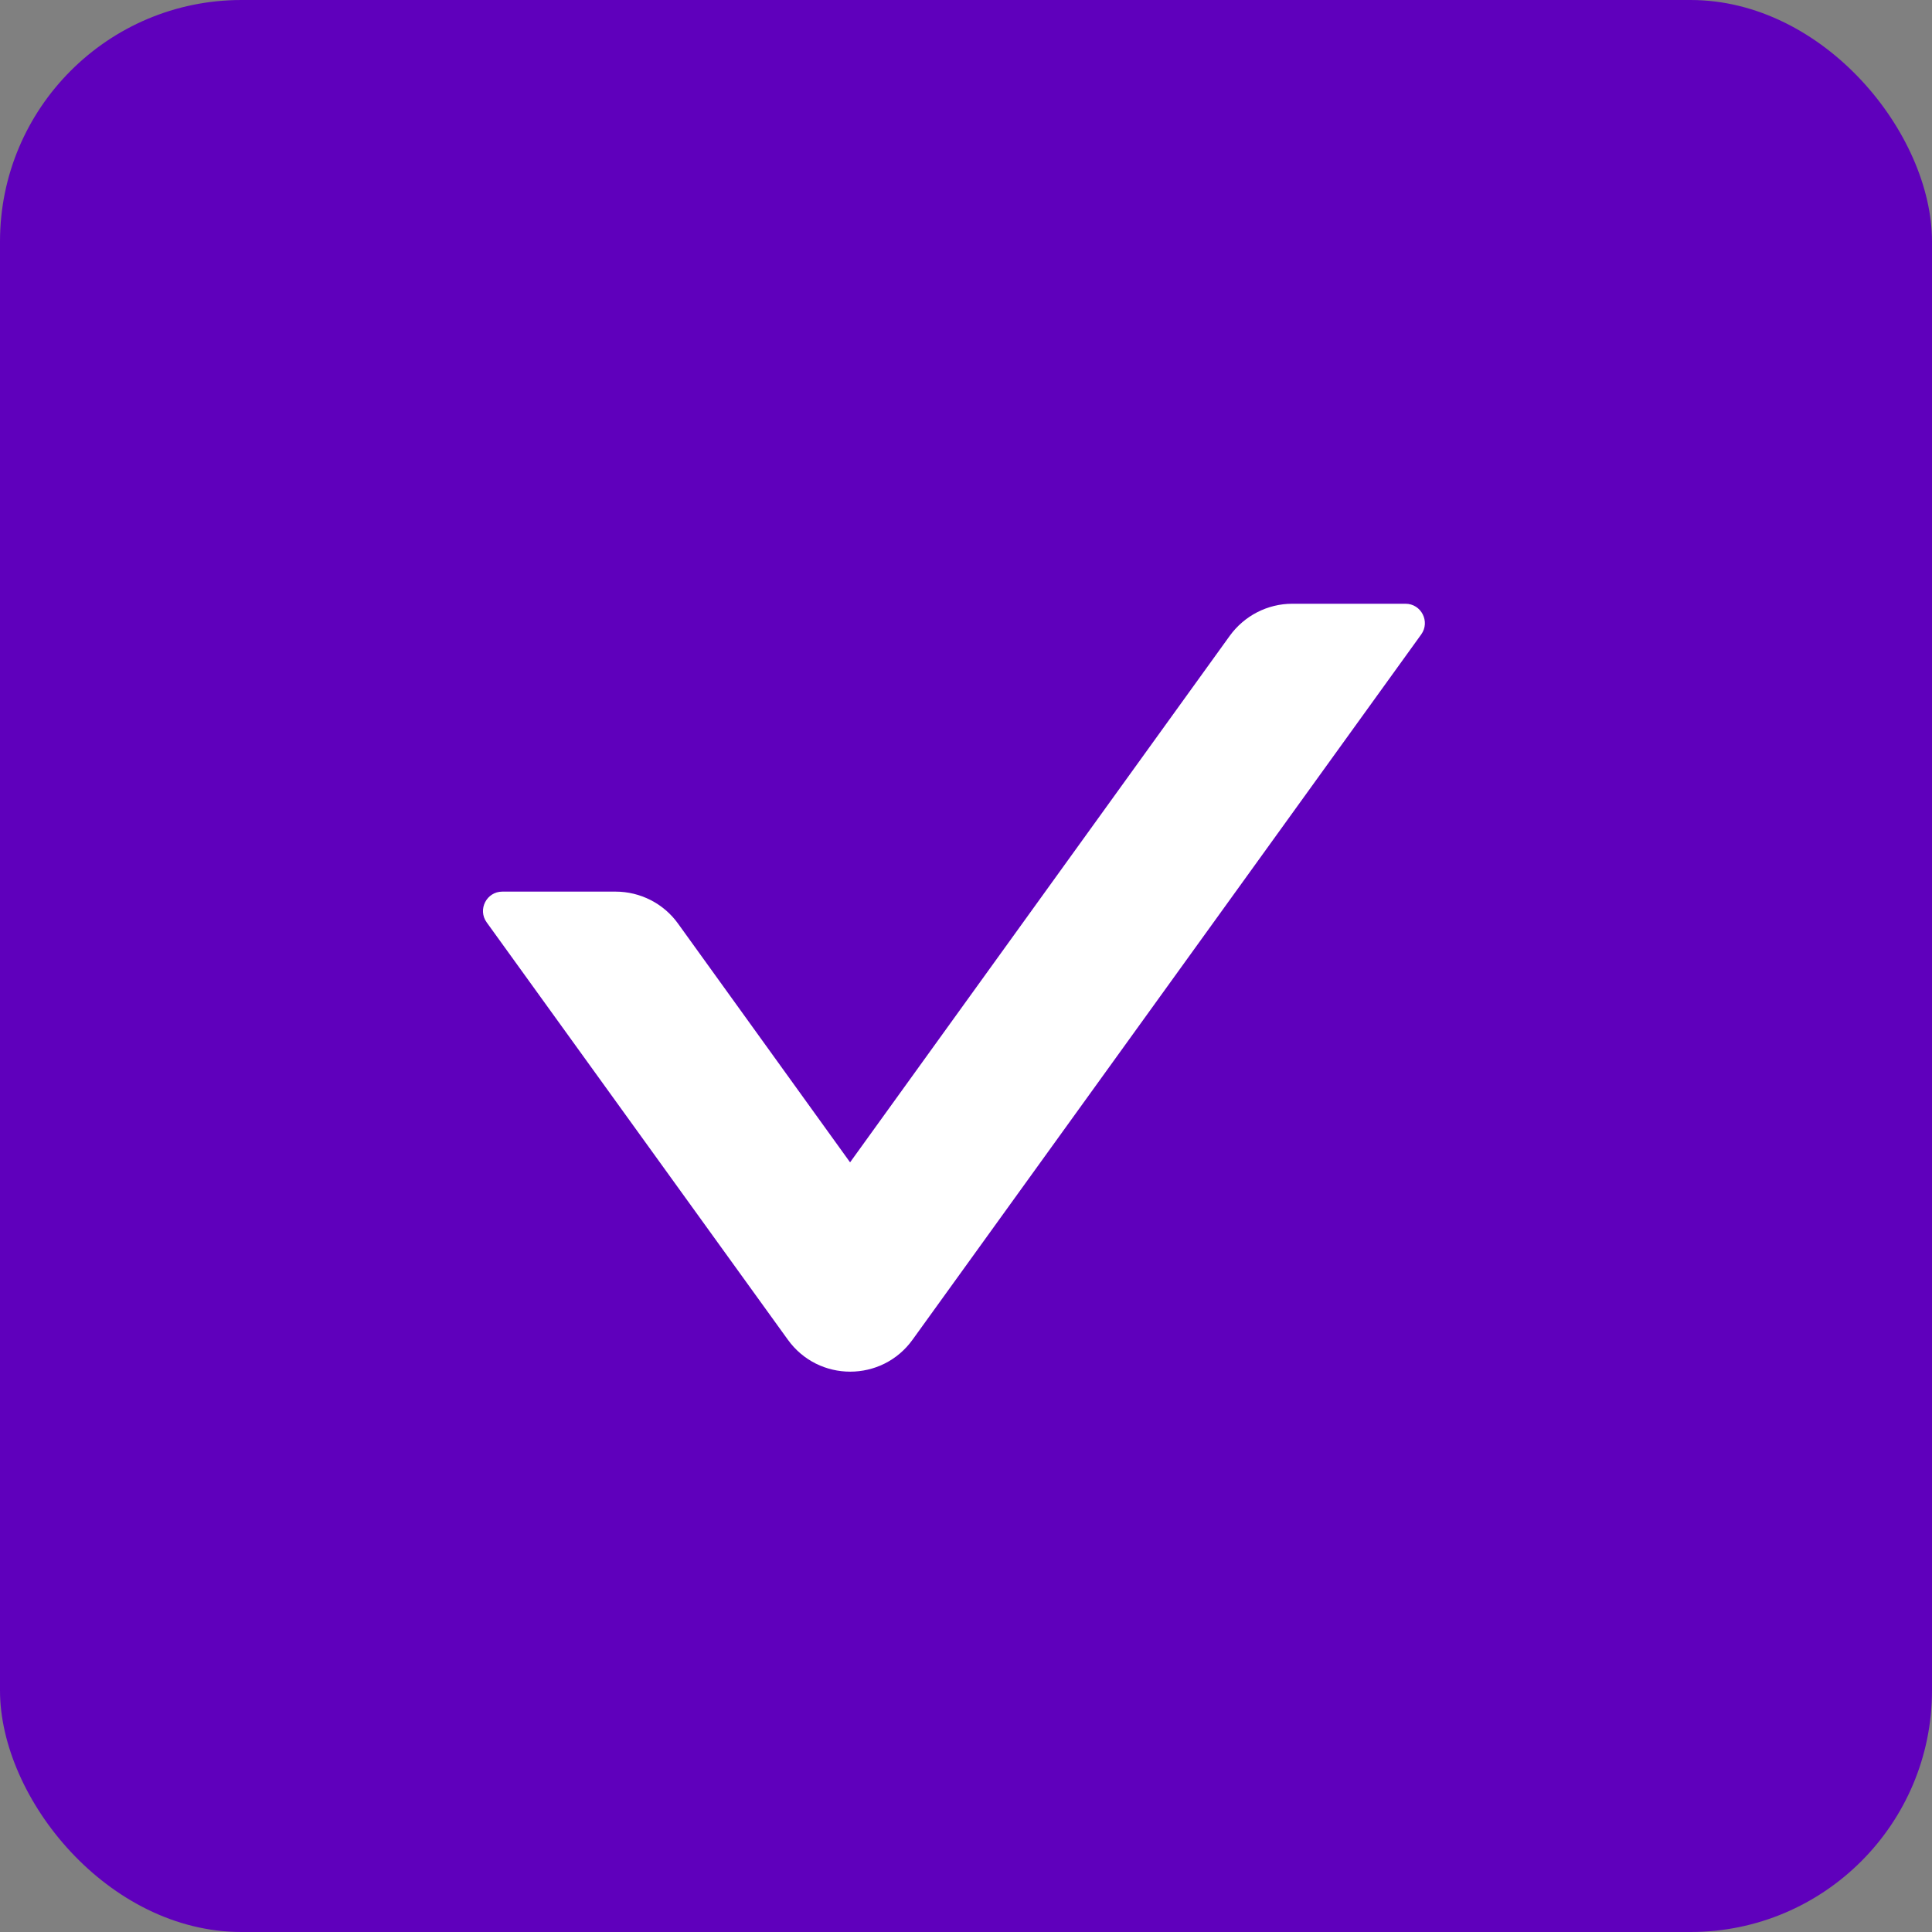
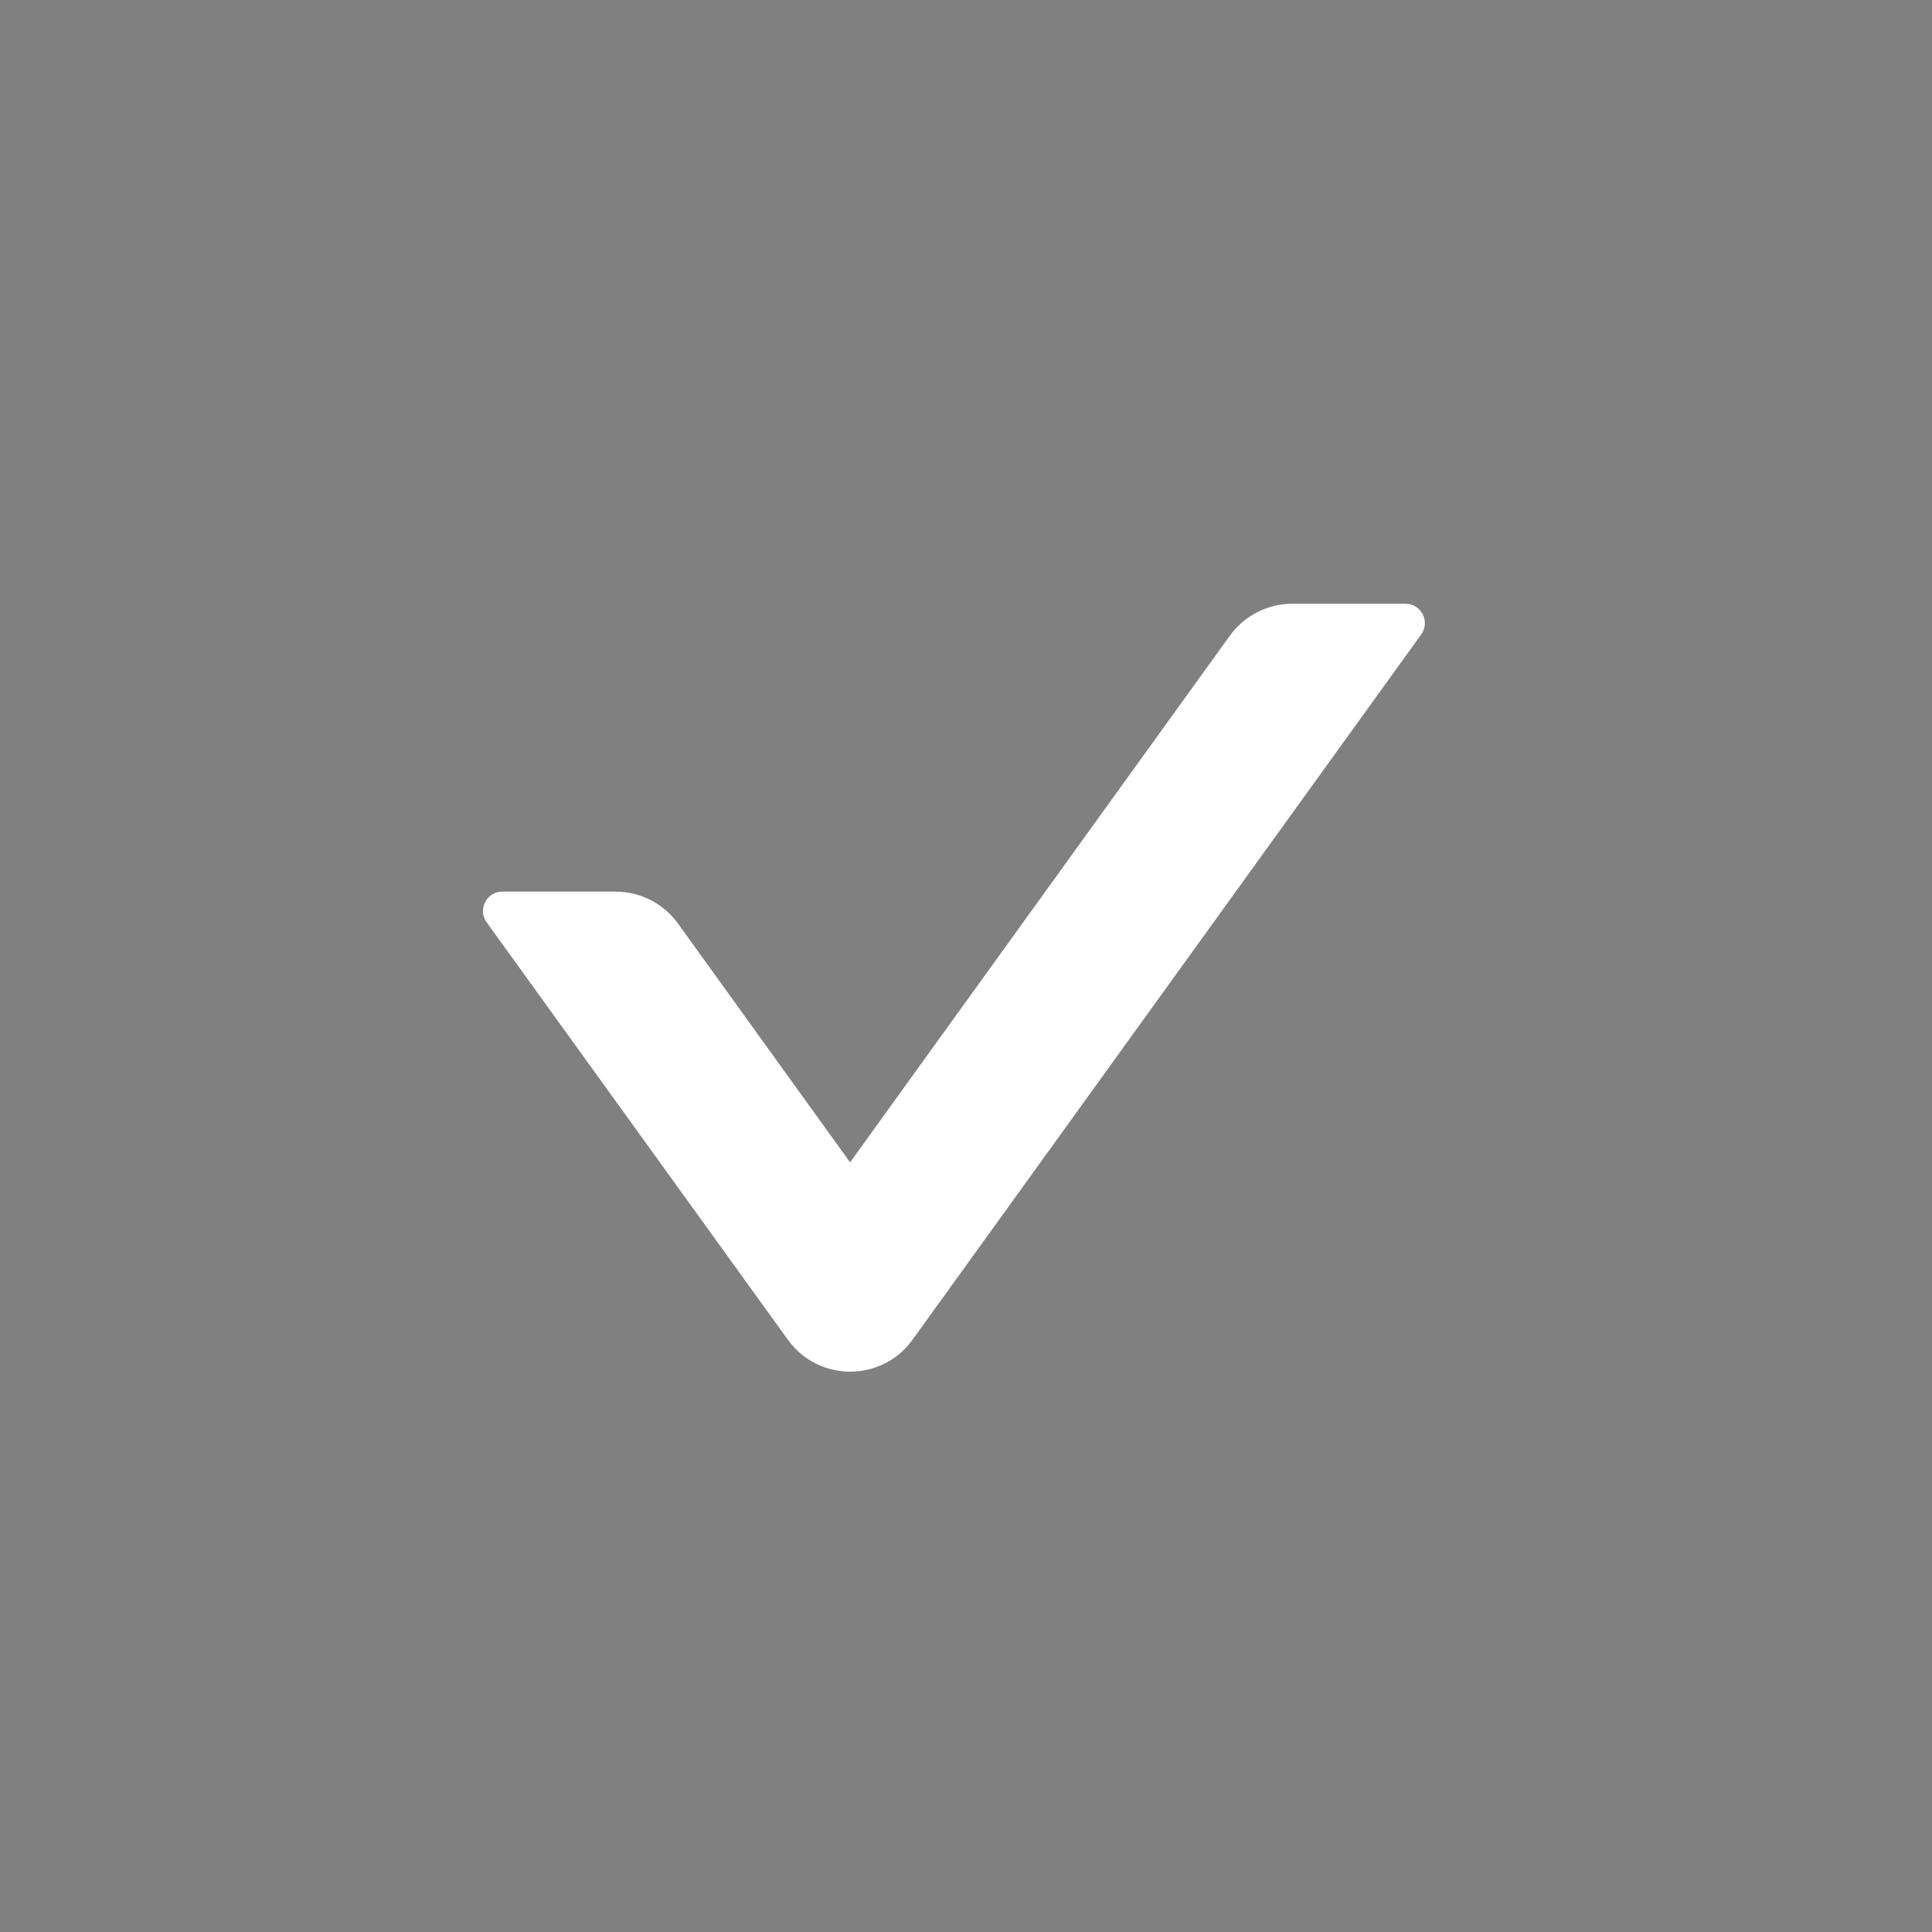
<svg xmlns="http://www.w3.org/2000/svg" width="24" height="24" viewBox="0 0 24 24" fill="none">
  <rect x="0" y="0" width="24" height="24" fill="#808080" stroke="none" />
-   <rect width="24" height="24" rx="3" fill="#5F00BC" />
  <mask id="mask0_2789_21614" style="mask-type:luminance" maskUnits="userSpaceOnUse" x="0" y="0" width="24" height="24">
    <rect width="24" height="24" rx="3" fill="white" />
  </mask>
  <g mask="url(#mask0_2789_21614)">
    <path d="M17.655 7.881L11.337 16.641C10.956 17.172 10.167 17.172 9.786 16.641L6.045 11.457C5.931 11.298 6.045 11.076 6.24 11.076H7.647C7.953 11.076 8.244 11.223 8.424 11.475L10.56 14.439L15.276 7.899C15.456 7.65 15.744 7.5 16.053 7.5H17.46C17.655 7.5 17.769 7.722 17.655 7.881Z" fill="white" />
  </g>
</svg>